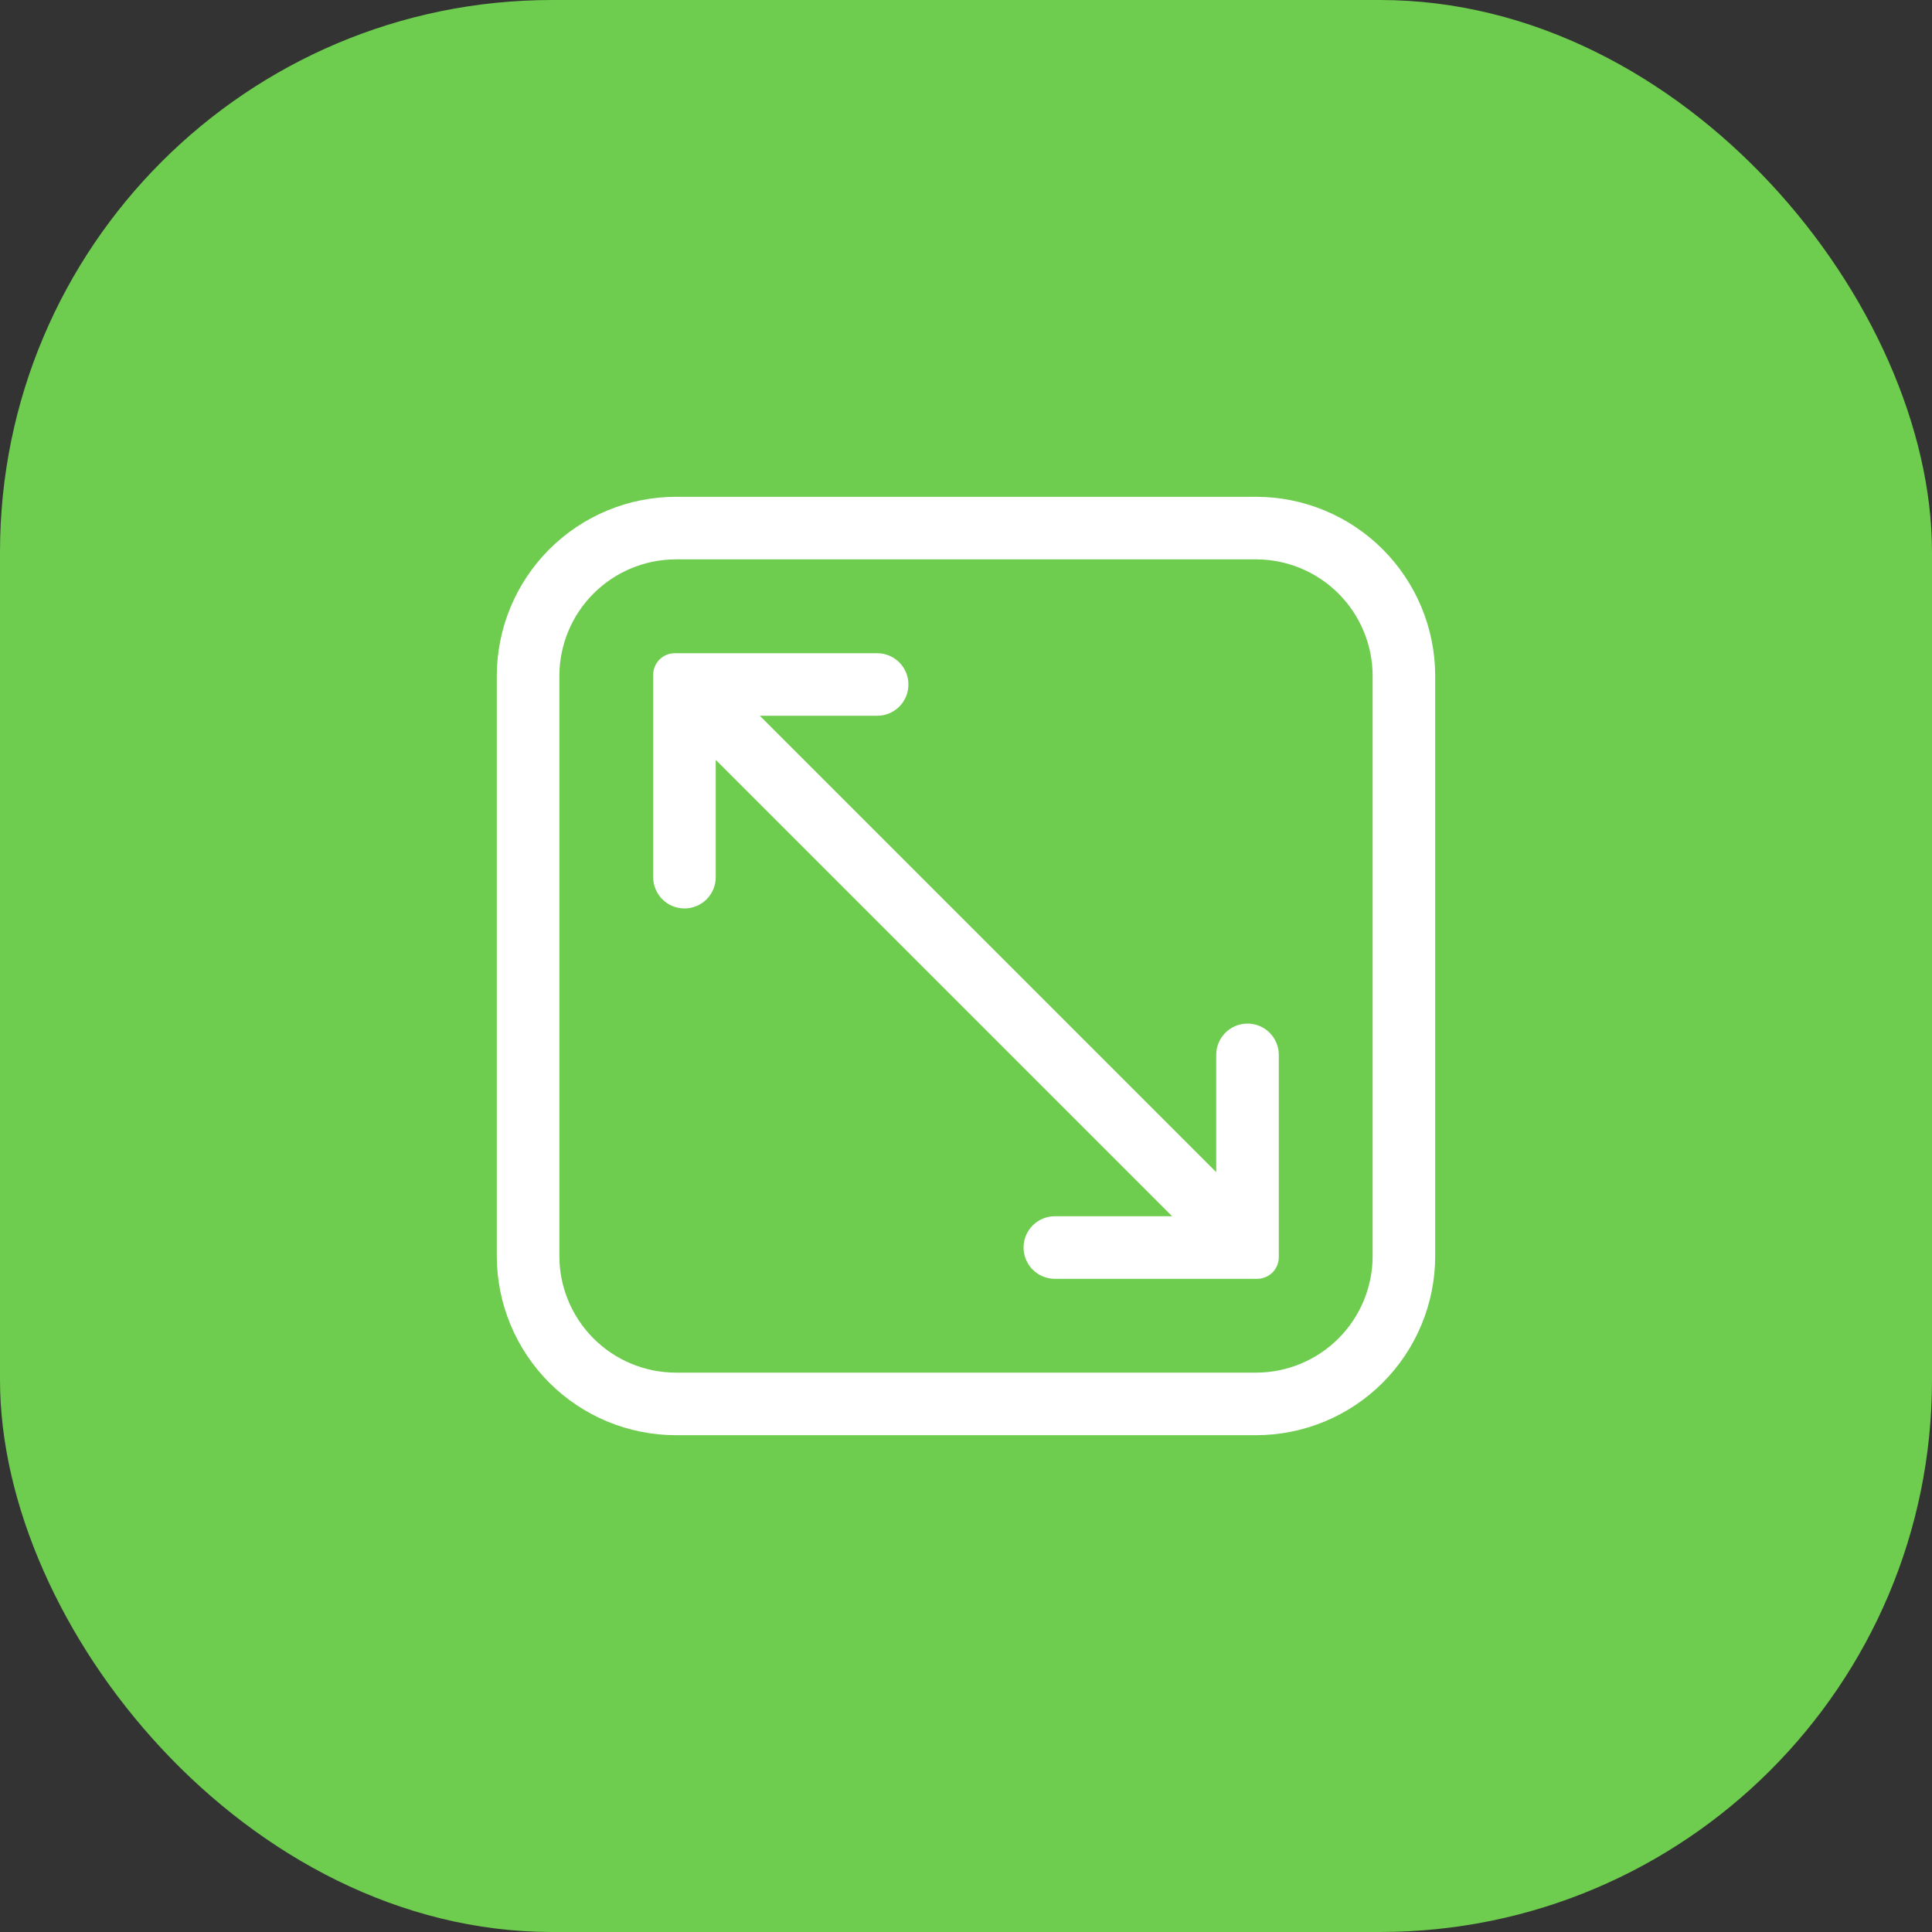
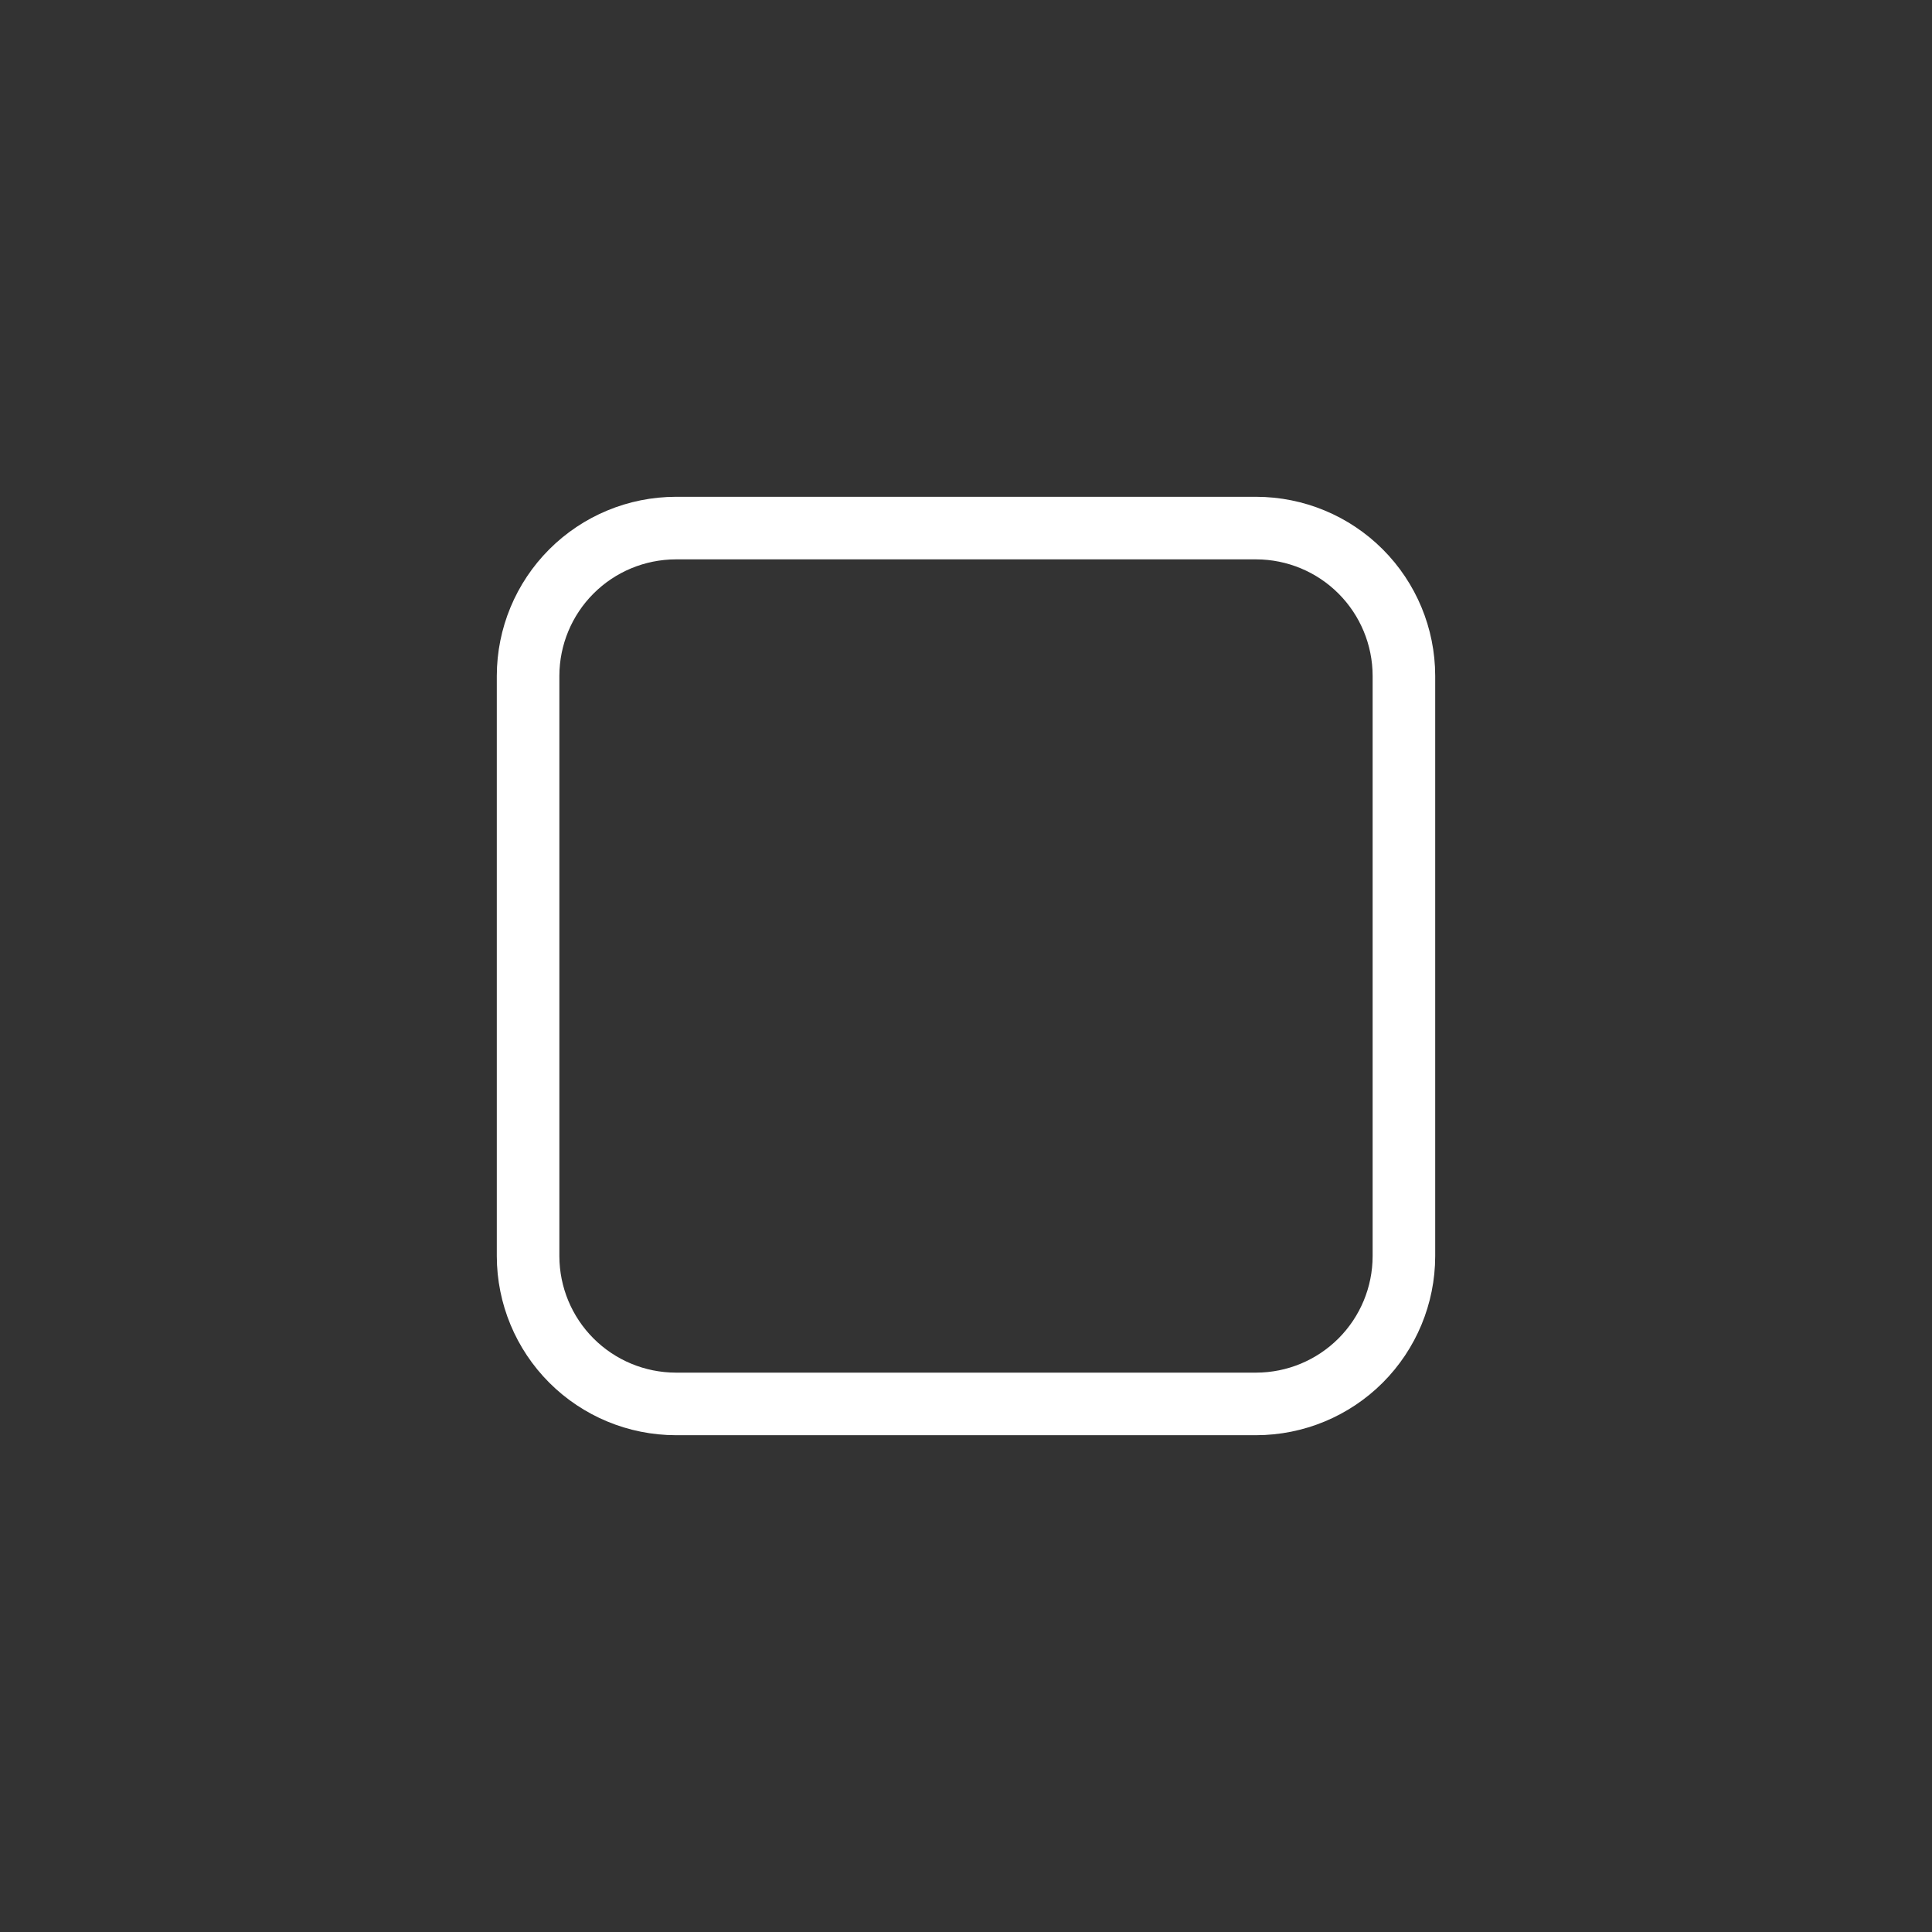
<svg xmlns="http://www.w3.org/2000/svg" width="70" height="70" viewBox="0 0 70 70" fill="none">
  <rect x="0" y="0" width="70" height="70" fill="#333333" stroke="none" />
-   <rect width="70" height="70" rx="20" fill="#6ECC4E" />
  <path d="M45.517 18H24.483C22.764 18.003 21.117 18.687 19.902 19.902C18.687 21.117 18.003 22.764 18 24.483V45.517C18.003 47.236 18.687 48.883 19.902 50.098C21.117 51.313 22.764 51.997 24.483 52H45.517C47.236 51.997 48.883 51.313 50.098 50.098C51.313 48.883 51.997 47.236 52 45.517V24.483C51.997 22.764 51.313 21.117 50.098 19.902C48.883 18.687 47.236 18.003 45.517 18ZM49.733 45.517C49.73 46.635 49.285 47.705 48.495 48.495C47.705 49.285 46.635 49.73 45.517 49.733H24.483C23.365 49.73 22.295 49.285 21.505 48.495C20.715 47.705 20.27 46.635 20.267 45.517V24.483C20.27 23.365 20.715 22.295 21.505 21.505C22.295 20.715 23.365 20.27 24.483 20.267H45.517C46.635 20.27 47.705 20.715 48.495 21.505C49.285 22.295 49.73 23.365 49.733 24.483V45.517Z" fill="white" />
-   <path d="M45.2 37.086C44.899 37.086 44.611 37.205 44.398 37.418C44.186 37.63 44.066 37.918 44.066 38.219V42.469L27.531 25.934H31.781C32.082 25.934 32.37 25.814 32.583 25.602C32.795 25.389 32.914 25.101 32.914 24.8C32.914 24.5 32.795 24.212 32.583 23.999C32.37 23.786 32.082 23.667 31.781 23.667H24.448C24.241 23.667 24.042 23.749 23.895 23.896C23.749 24.043 23.666 24.242 23.666 24.449V31.782C23.666 32.082 23.786 32.37 23.998 32.583C24.211 32.796 24.499 32.915 24.8 32.915C25.1 32.915 25.389 32.796 25.601 32.583C25.814 32.37 25.933 32.082 25.933 31.782V27.532L42.468 44.067H38.218C37.918 44.067 37.63 44.186 37.417 44.399C37.205 44.611 37.085 44.9 37.085 45.2C37.085 45.501 37.205 45.789 37.417 46.002C37.63 46.214 37.918 46.334 38.218 46.334H45.551C45.759 46.334 45.958 46.251 46.104 46.105C46.251 45.958 46.333 45.759 46.333 45.552V38.219C46.333 37.918 46.214 37.63 46.001 37.418C45.789 37.205 45.5 37.086 45.2 37.086Z" fill="white" />
</svg>